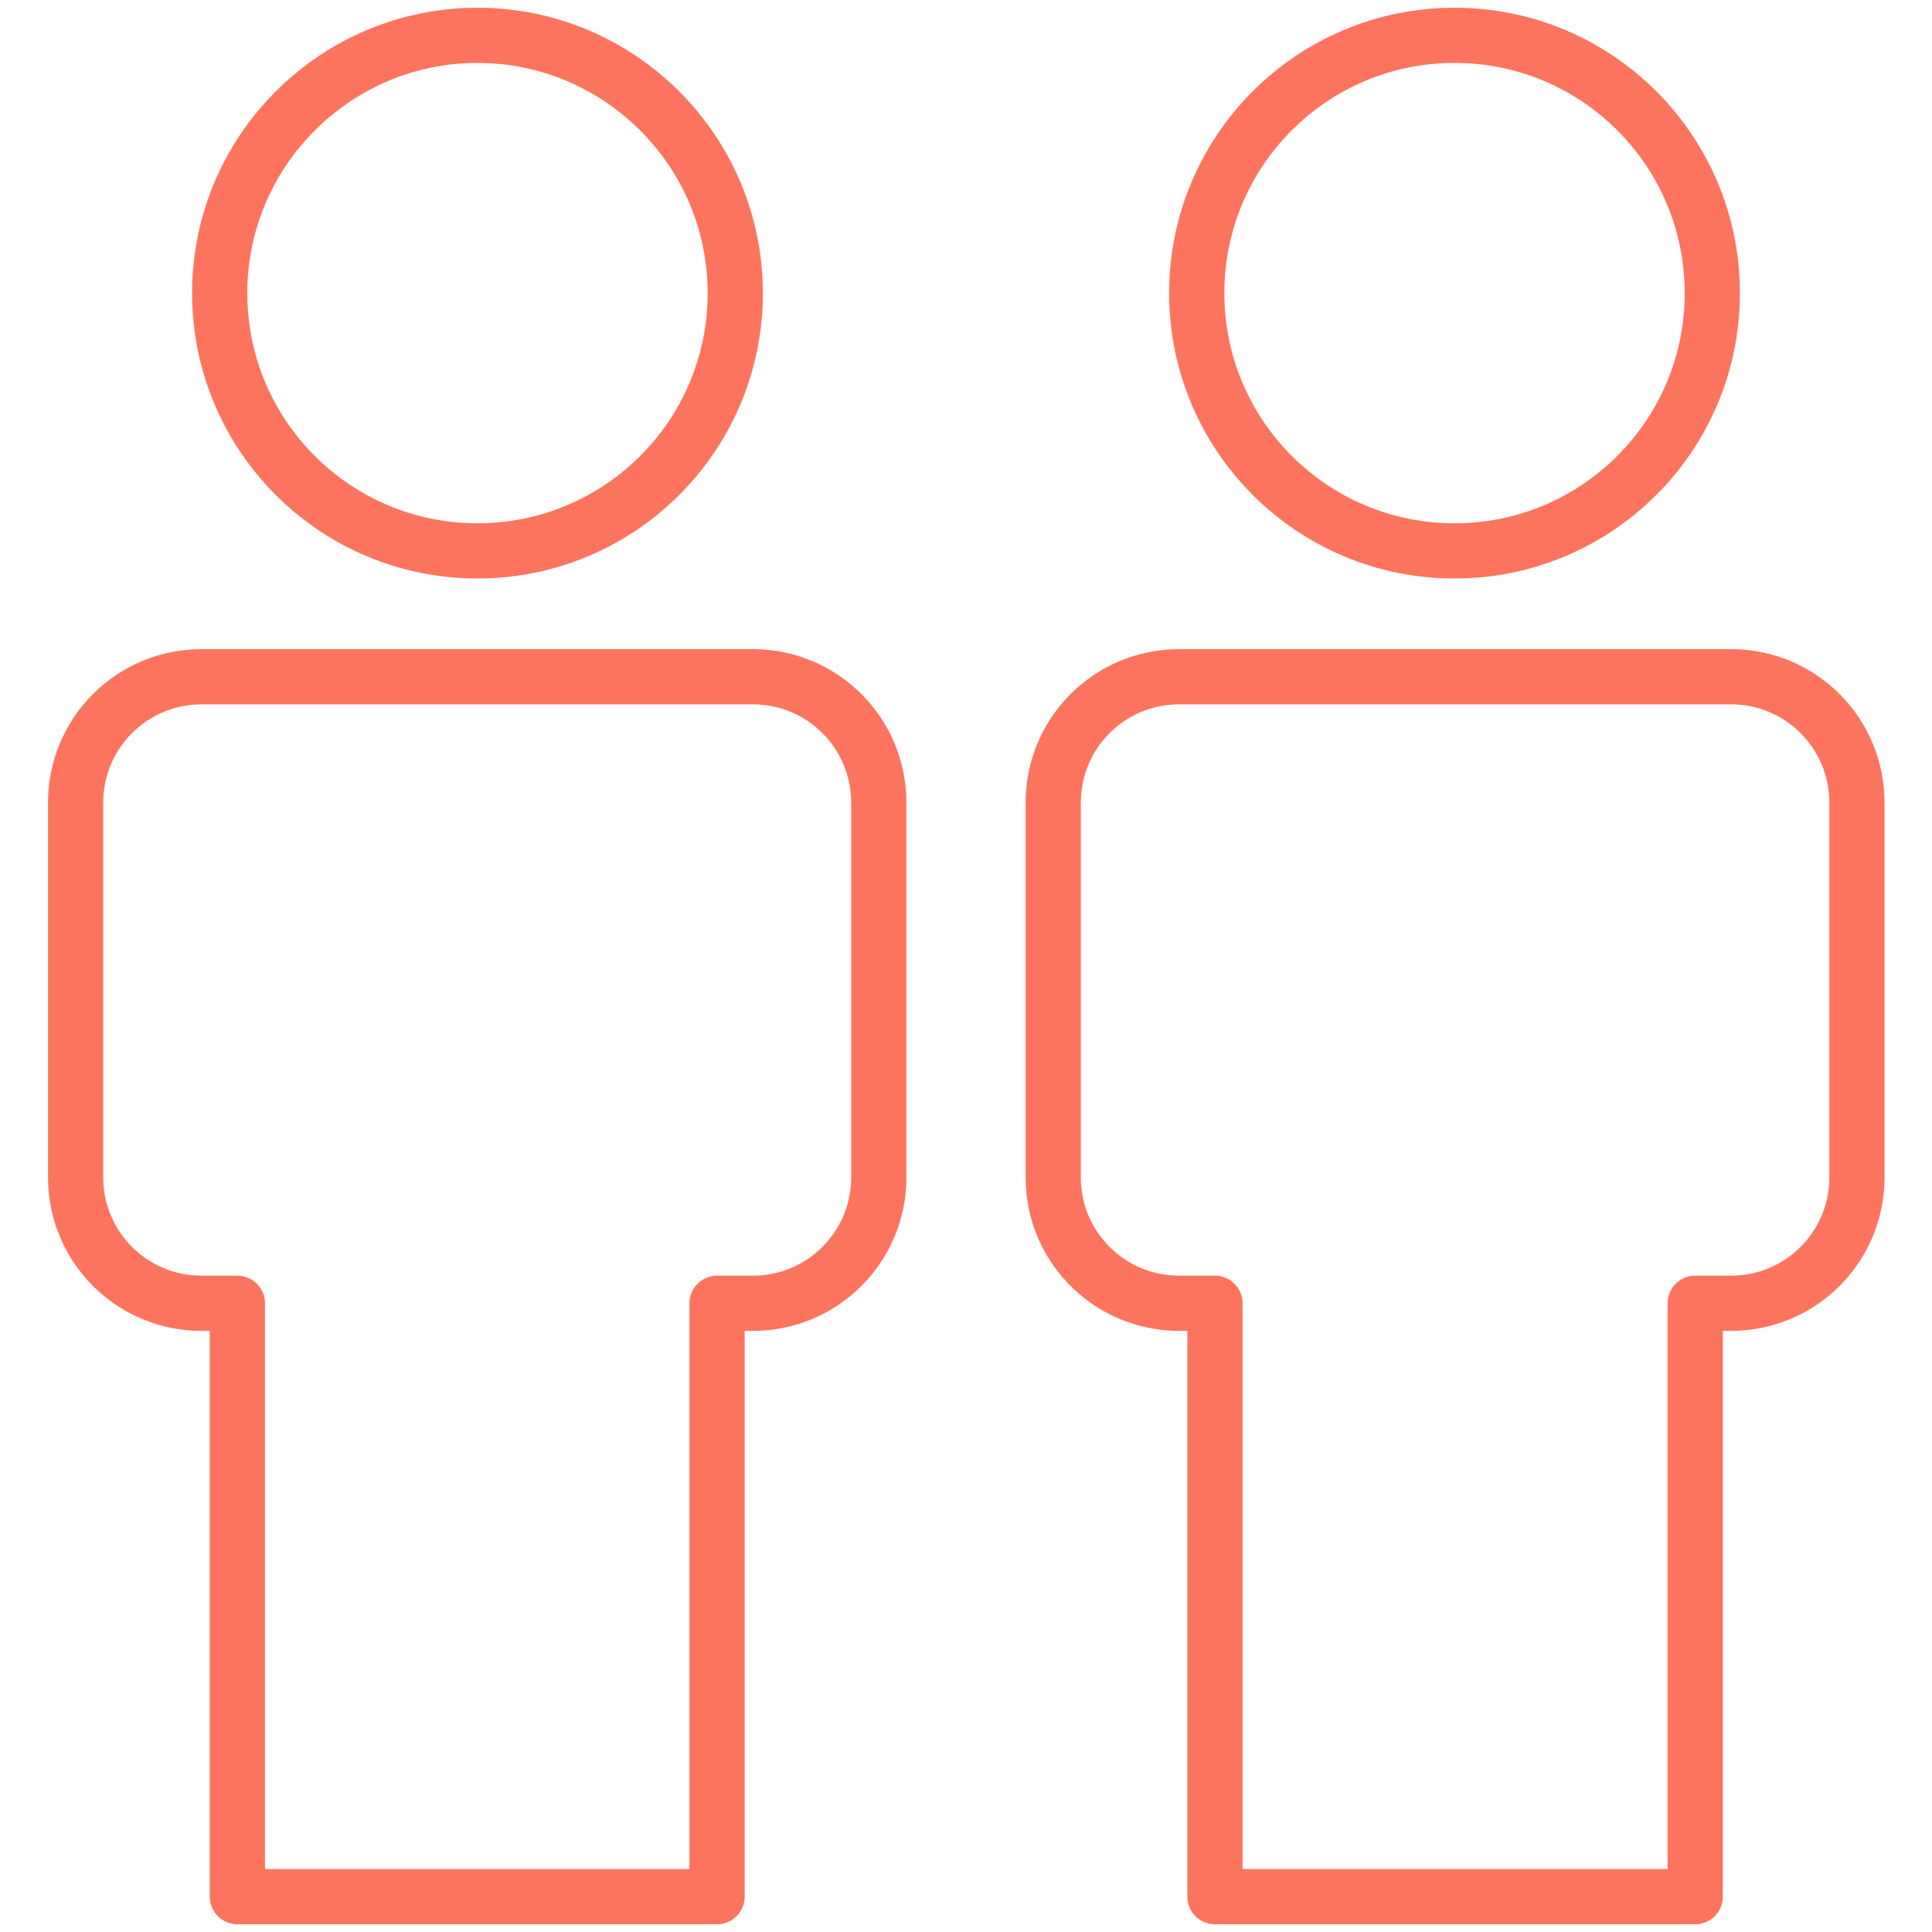
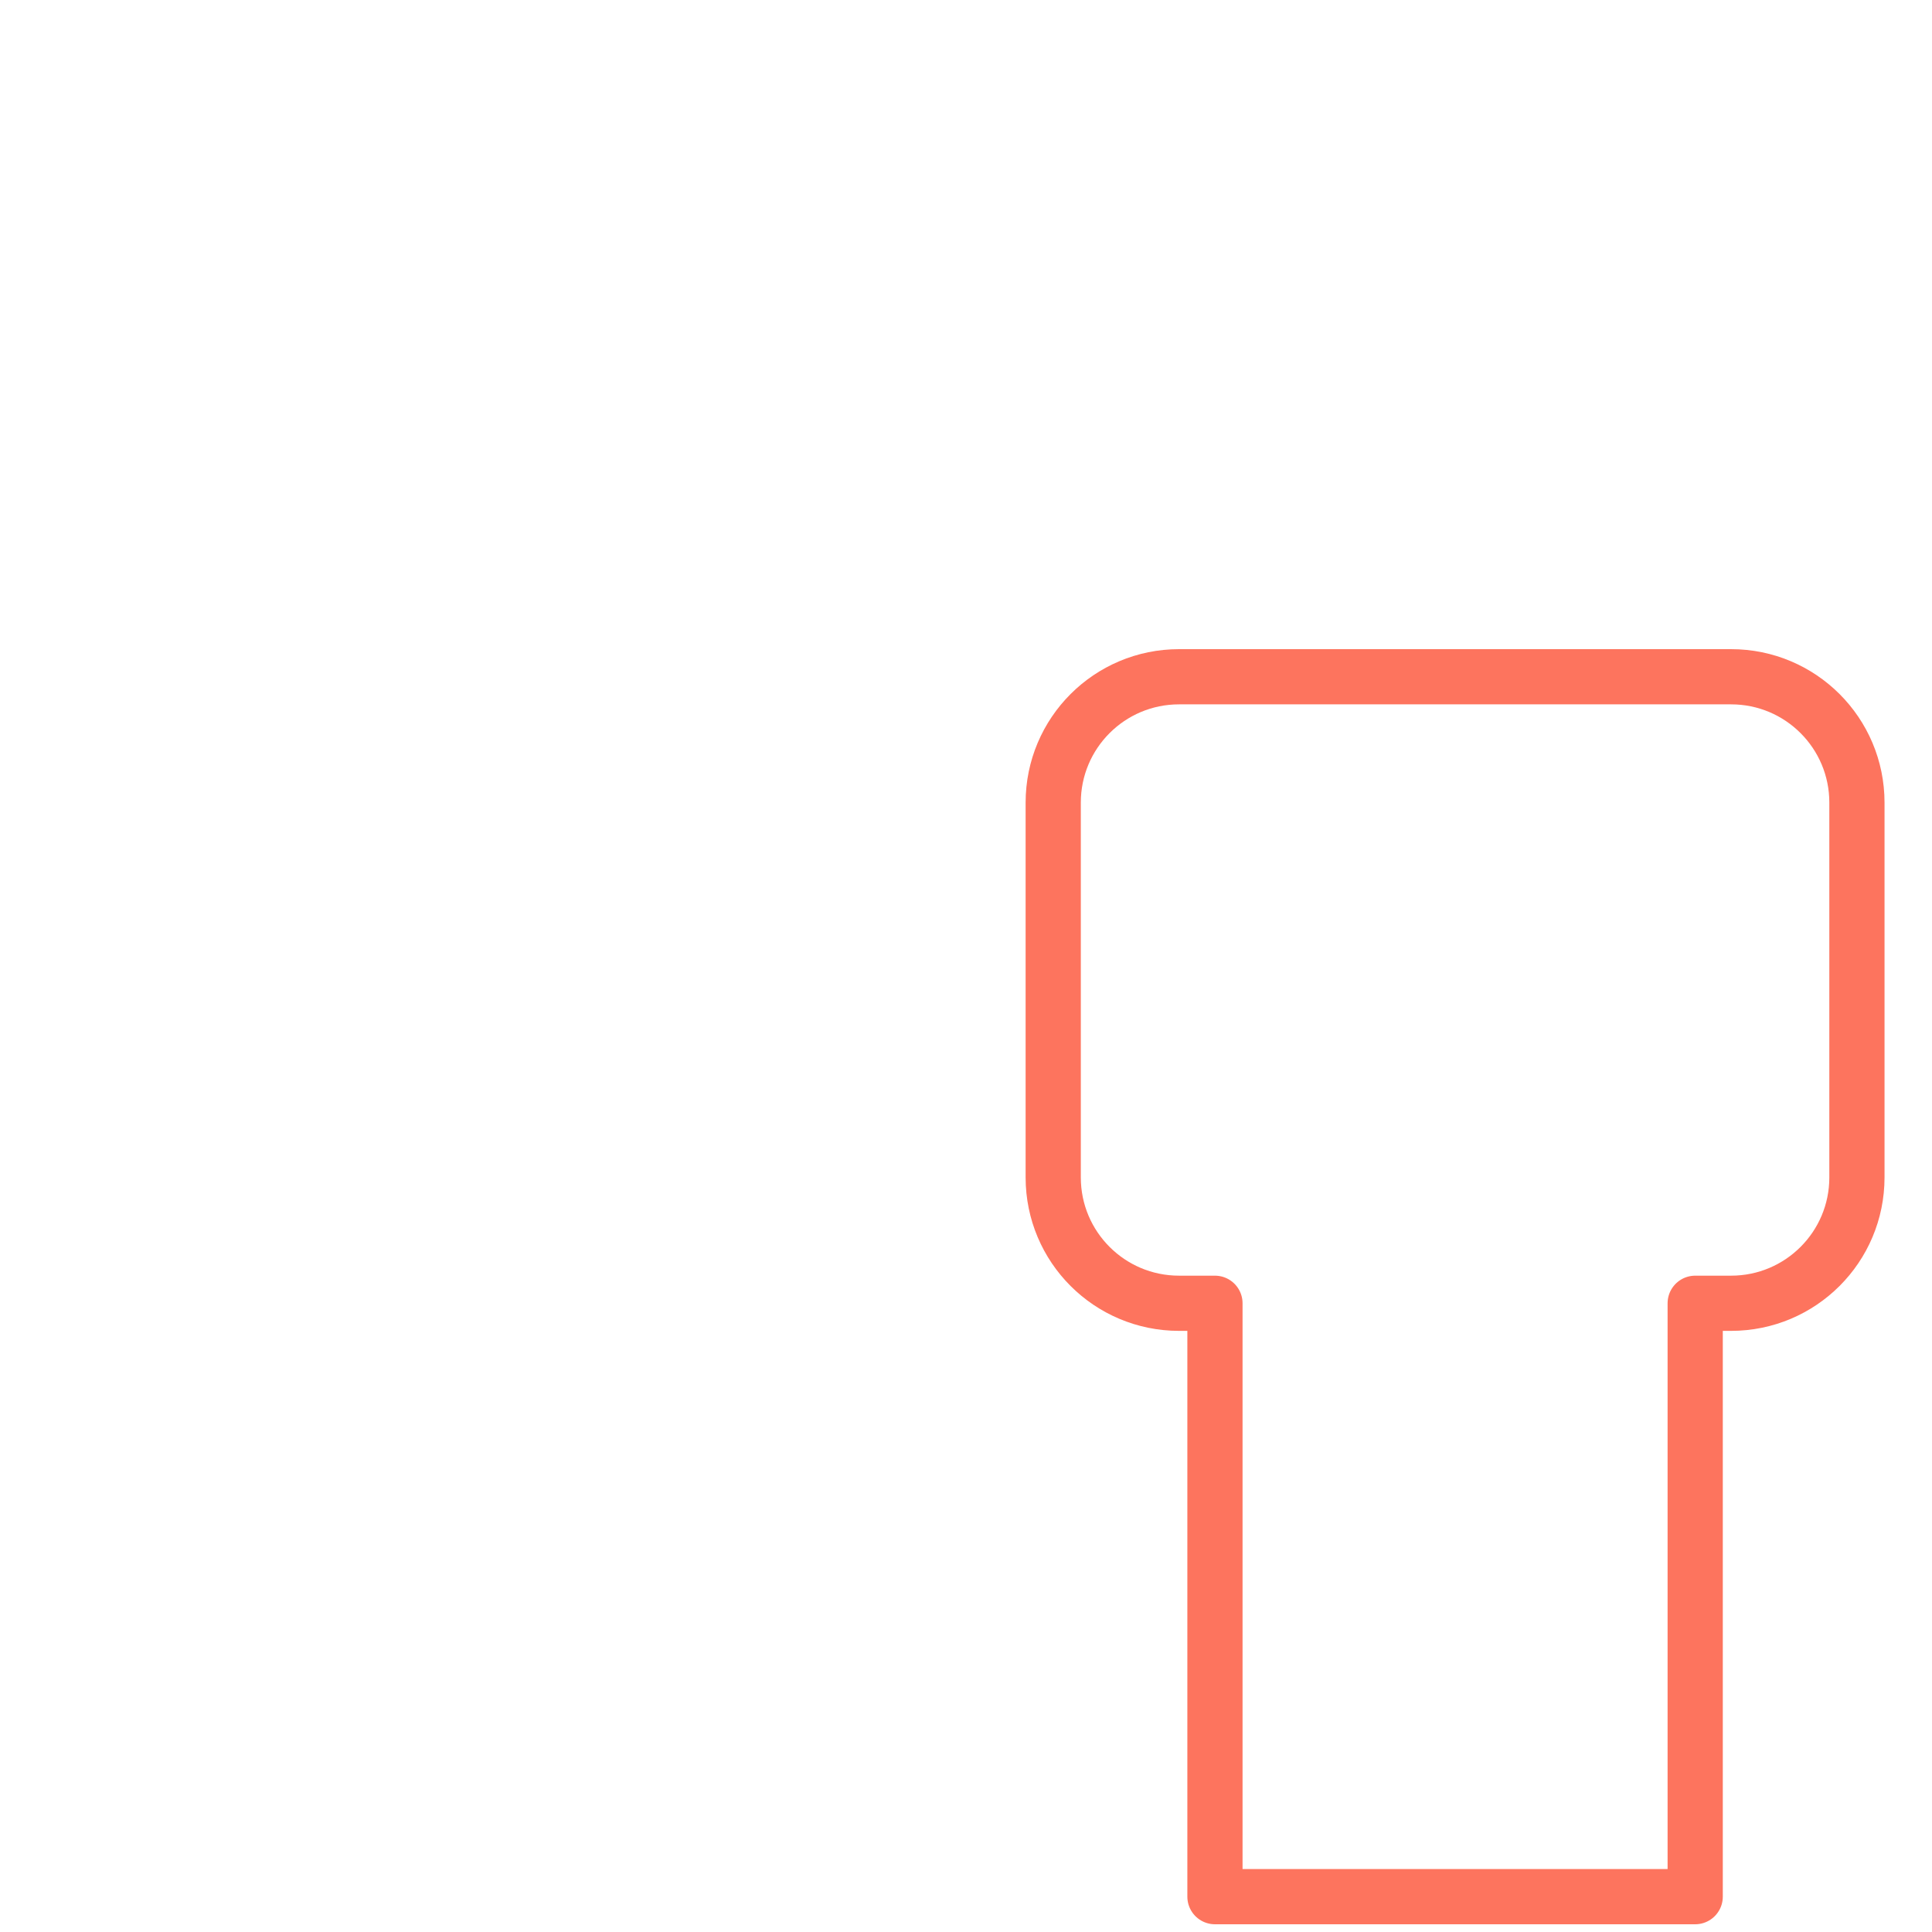
<svg xmlns="http://www.w3.org/2000/svg" id="Layer_1" viewBox="0 0 35 35">
  <defs>
    <style>.cls-1{fill:none;stroke:#fd745e;stroke-linecap:round;stroke-linejoin:round;}</style>
  </defs>
  <g>
-     <path class="cls-1" d="M13.64,12.26H3.65c-1.26,0-2.28,1.02-2.28,2.28v6.79c0,1.26,1.02,2.28,2.28,2.28h.65v10.75H12.99v-10.75h.65c1.26,0,2.28-1.02,2.28-2.28v-6.79c0-1.26-1.02-2.28-2.28-2.28Z" />
-     <path class="cls-1" d="M8.65,9.98c2.58,0,4.67-2.09,4.67-4.67S11.22,.64,8.65,.64,3.98,2.73,3.98,5.31s2.09,4.67,4.67,4.67Z" />
-   </g>
+     </g>
  <g>
    <path class="cls-1" d="M31.35,12.26h-9.99c-1.26,0-2.28,1.02-2.28,2.28v6.79c0,1.26,1.02,2.28,2.28,2.28h.65v10.75h8.7v-10.75h.65c1.26,0,2.28-1.02,2.28-2.28v-6.79c0-1.26-1.02-2.28-2.28-2.28Z" />
-     <path class="cls-1" d="M26.35,9.98c2.58,0,4.67-2.09,4.67-4.67S28.93,.64,26.35,.64s-4.67,2.09-4.67,4.67,2.09,4.67,4.67,4.67Z" />
  </g>
</svg>